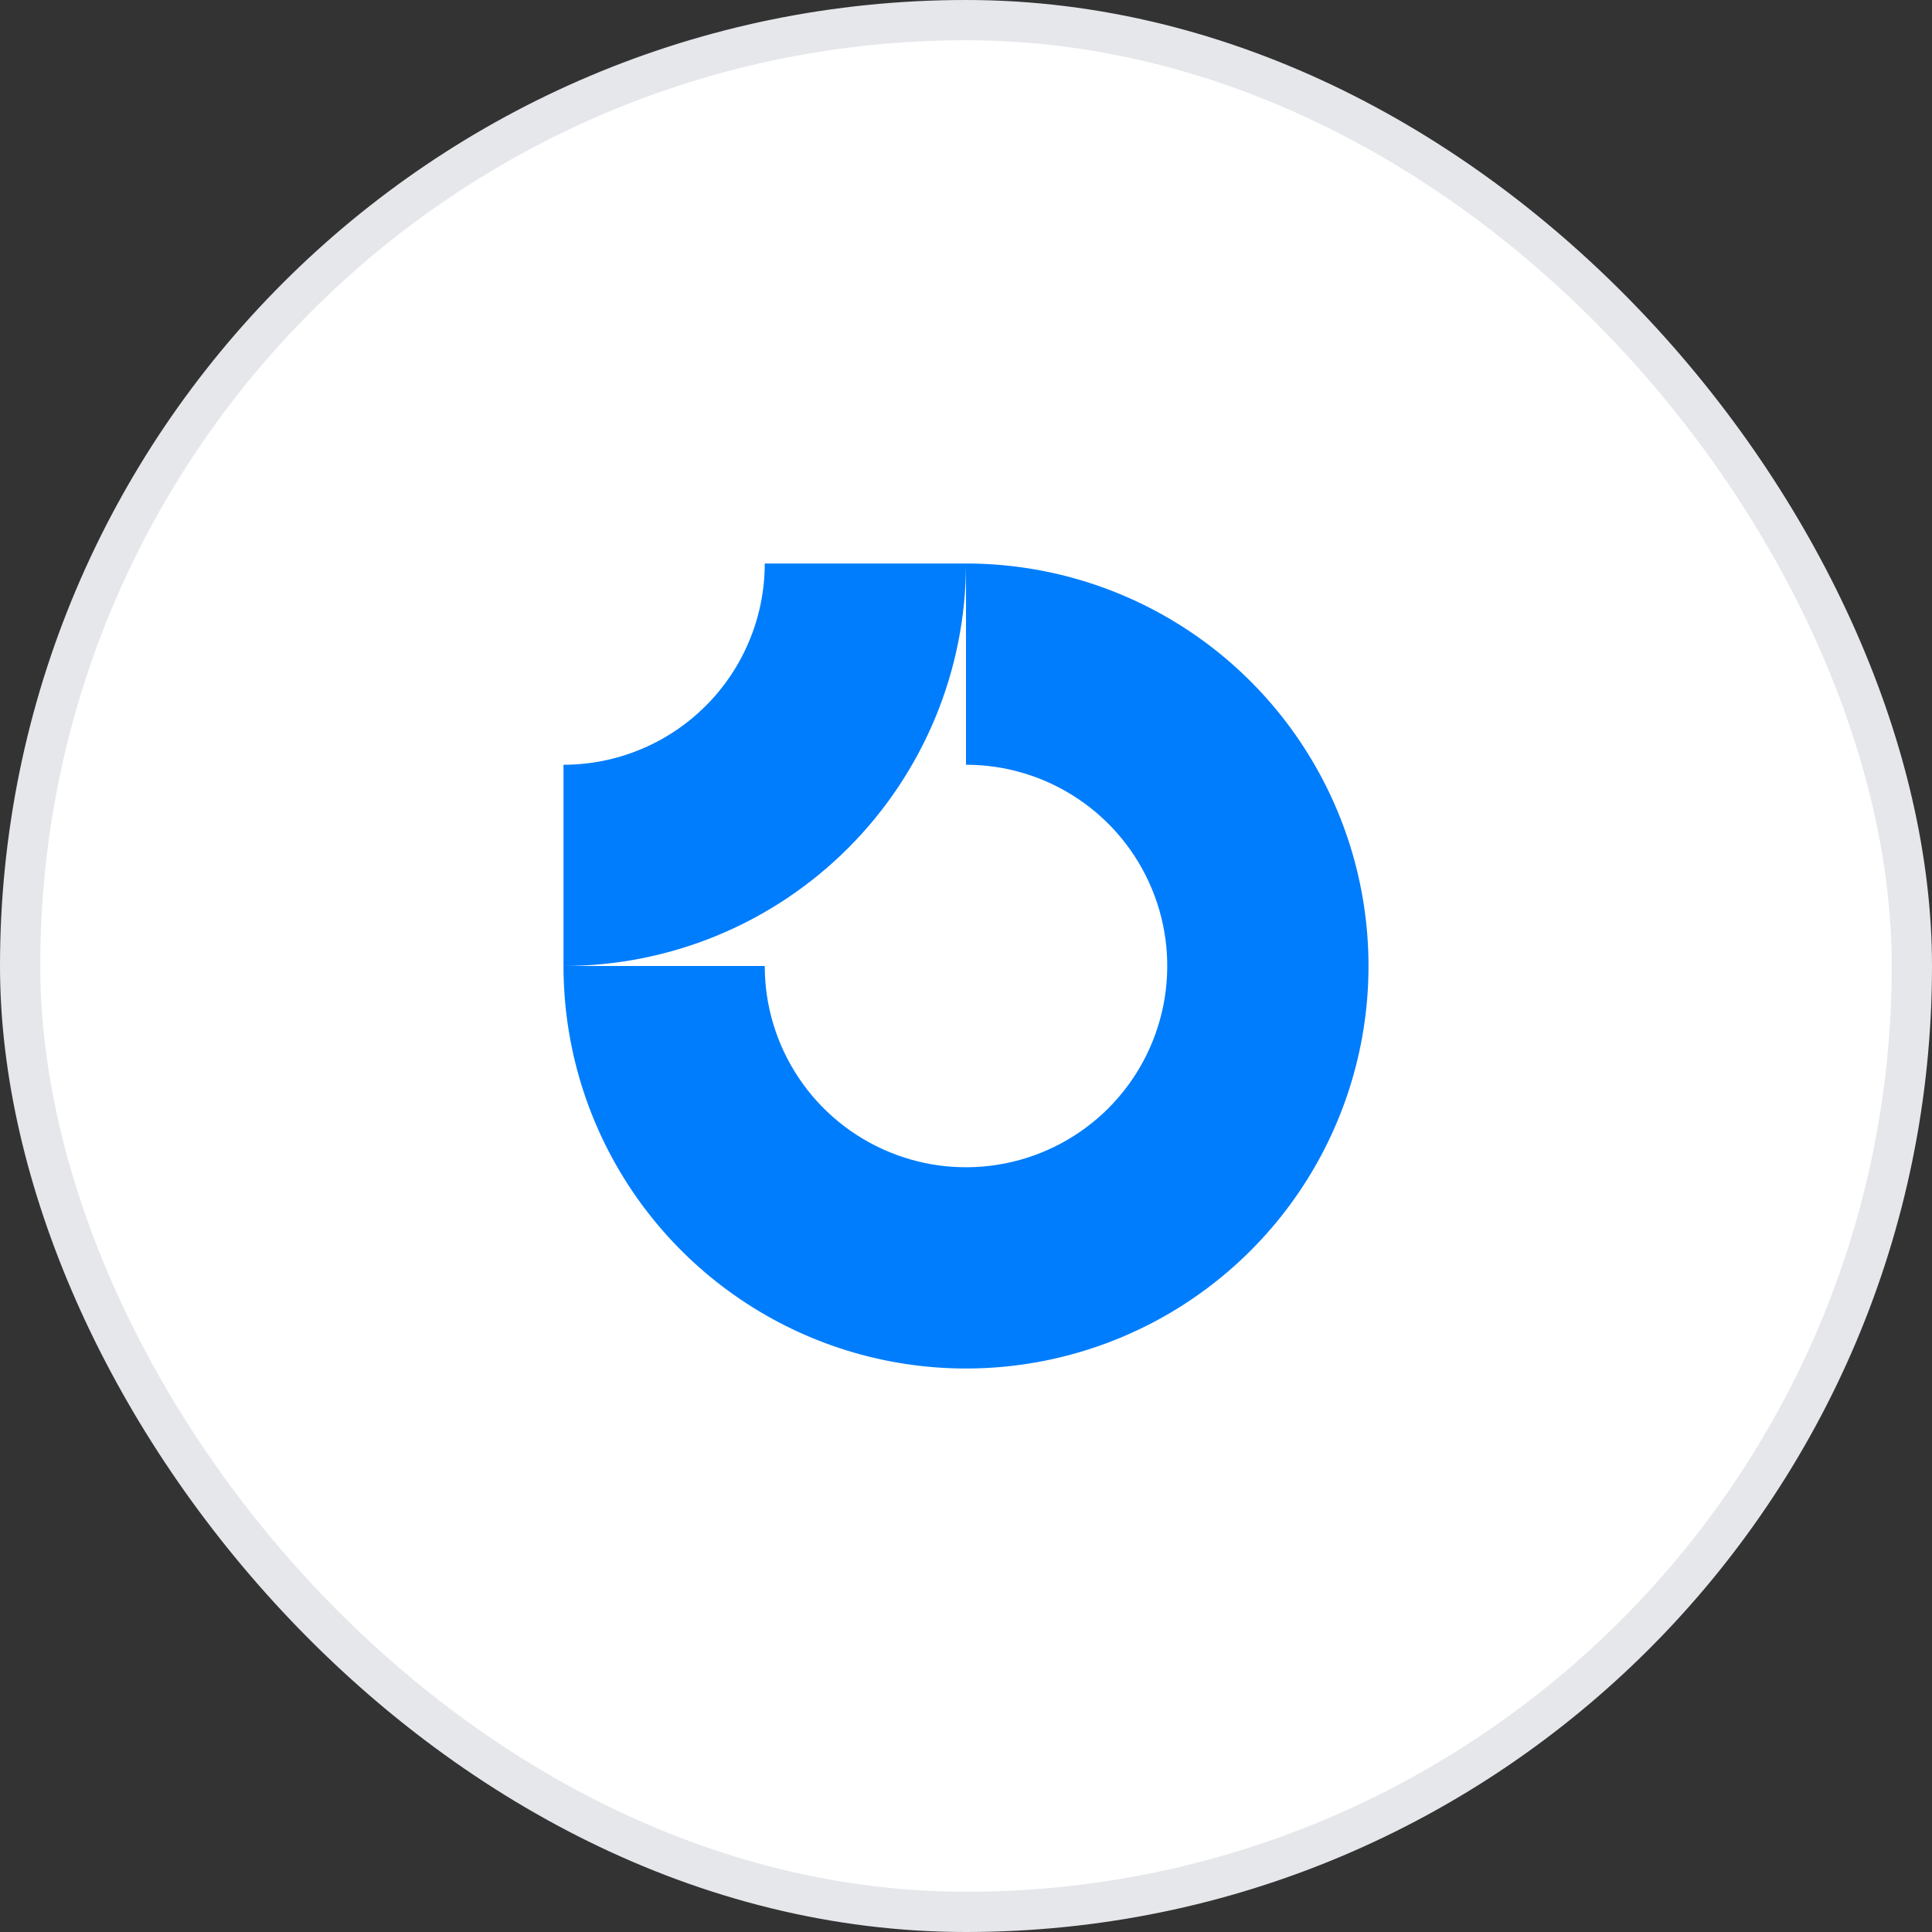
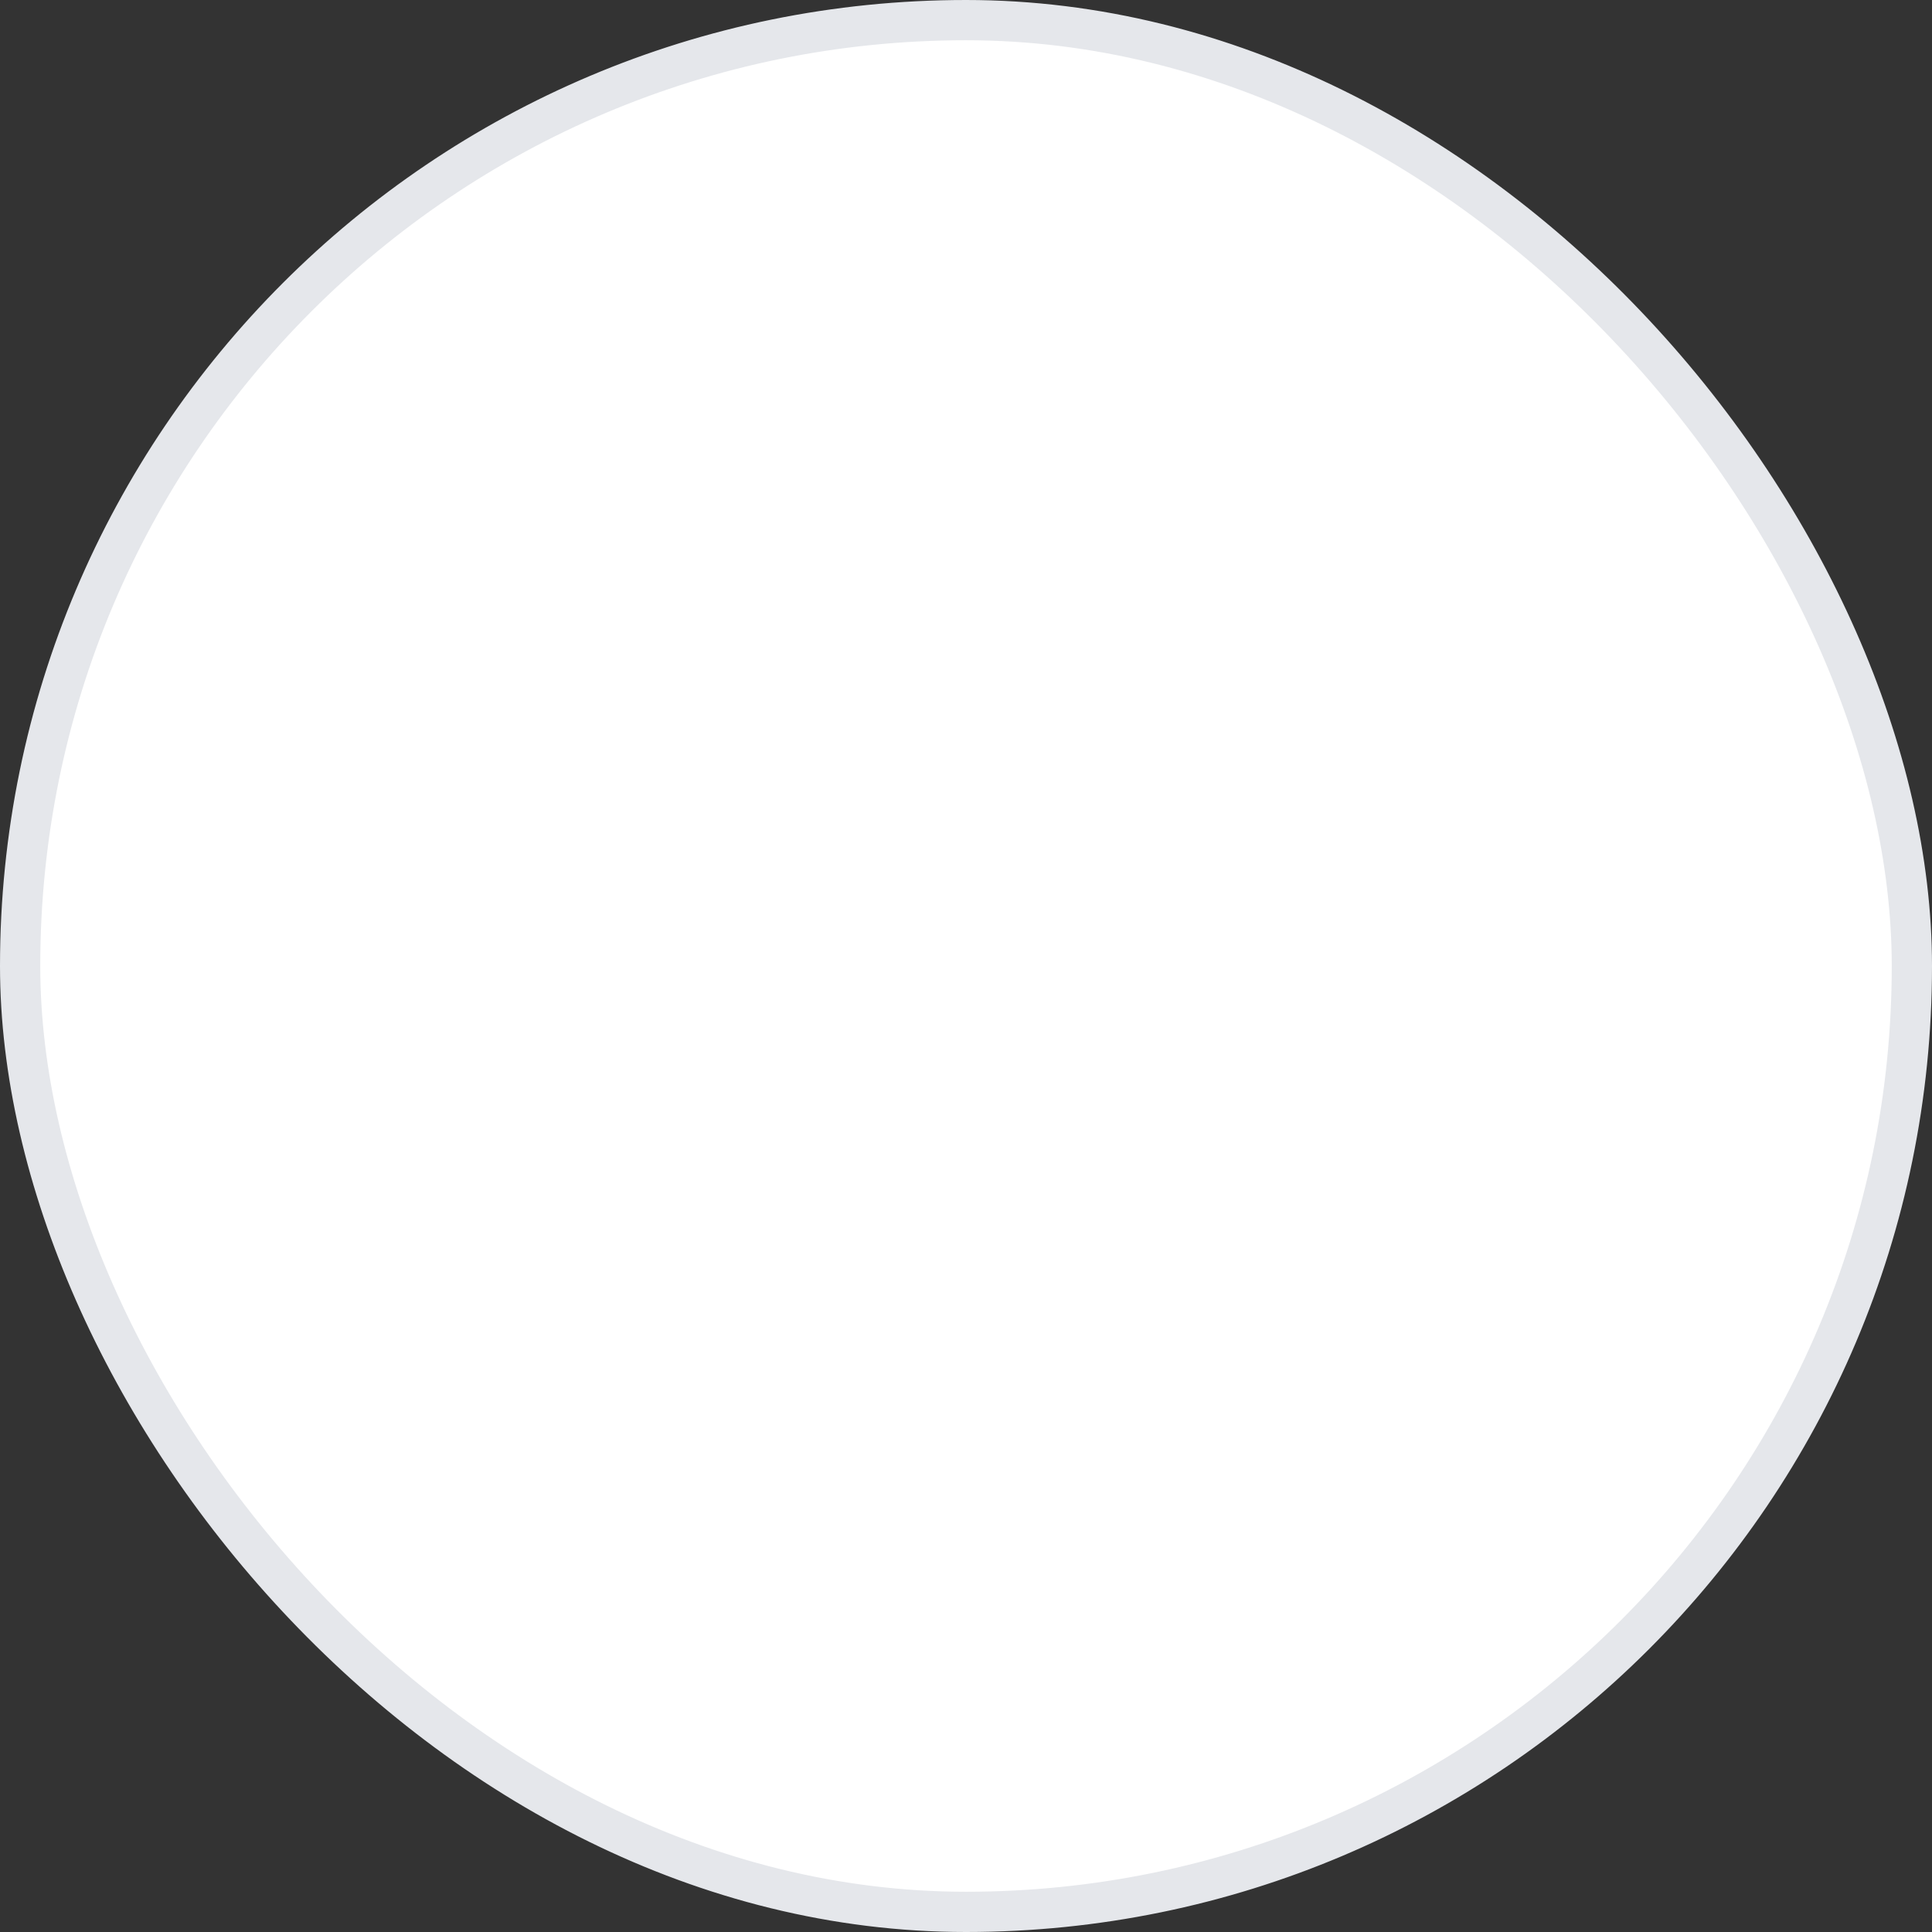
<svg xmlns="http://www.w3.org/2000/svg" width="48" height="48" viewBox="0 0 48 48" fill="none">
  <rect x="0" y="0" width="48" height="48" fill="#333333" stroke="none" />
  <rect x="0.5" y="0.5" width="47" height="47" rx="23.5" fill="white" />
  <rect x="0.5" y="0.5" width="47" height="47" rx="23.5" stroke="#E5E7EB" />
  <g clip-path="url(#clip0_7823_9004)">
-     <path fill-rule="evenodd" clip-rule="evenodd" d="M26.778 19.843C25.956 19.293 24.989 19 24 19V14C25.978 14 27.911 14.586 29.556 15.685C31.2 16.784 32.482 18.346 33.239 20.173C33.996 22 34.194 24.011 33.808 25.951C33.422 27.891 32.47 29.673 31.071 31.071C29.673 32.47 27.891 33.422 25.951 33.808C24.011 34.194 22 33.996 20.173 33.239C18.346 32.482 16.784 31.2 15.685 29.556C14.586 27.911 14 25.978 14 24H19C19 24.989 19.293 25.956 19.843 26.778C20.392 27.6 21.173 28.241 22.087 28.619C23 28.998 24.006 29.097 24.975 28.904C25.945 28.711 26.836 28.235 27.536 27.536C28.235 26.836 28.711 25.945 28.904 24.975C29.097 24.006 28.998 23 28.619 22.087C28.241 21.173 27.6 20.392 26.778 19.843Z" fill="#007DFC" />
-     <path fill-rule="evenodd" clip-rule="evenodd" d="M19 14C19 14.657 18.871 15.307 18.619 15.913C18.368 16.52 18 17.071 17.535 17.535C17.071 18 16.52 18.368 15.913 18.619C15.307 18.871 14.657 19 14 19L14 24C15.313 24 16.614 23.741 17.827 23.239C19.04 22.736 20.142 22 21.071 21.071C22 20.142 22.736 19.04 23.239 17.827C23.741 16.614 24 15.313 24 14L19 14Z" fill="#007DFC" />
-   </g>
+     </g>
  <defs>
    <clipPath id="clip0_7823_9004">
-       <rect width="20" height="20" fill="white" transform="translate(14 14)" />
-     </clipPath>
+       </clipPath>
  </defs>
</svg>